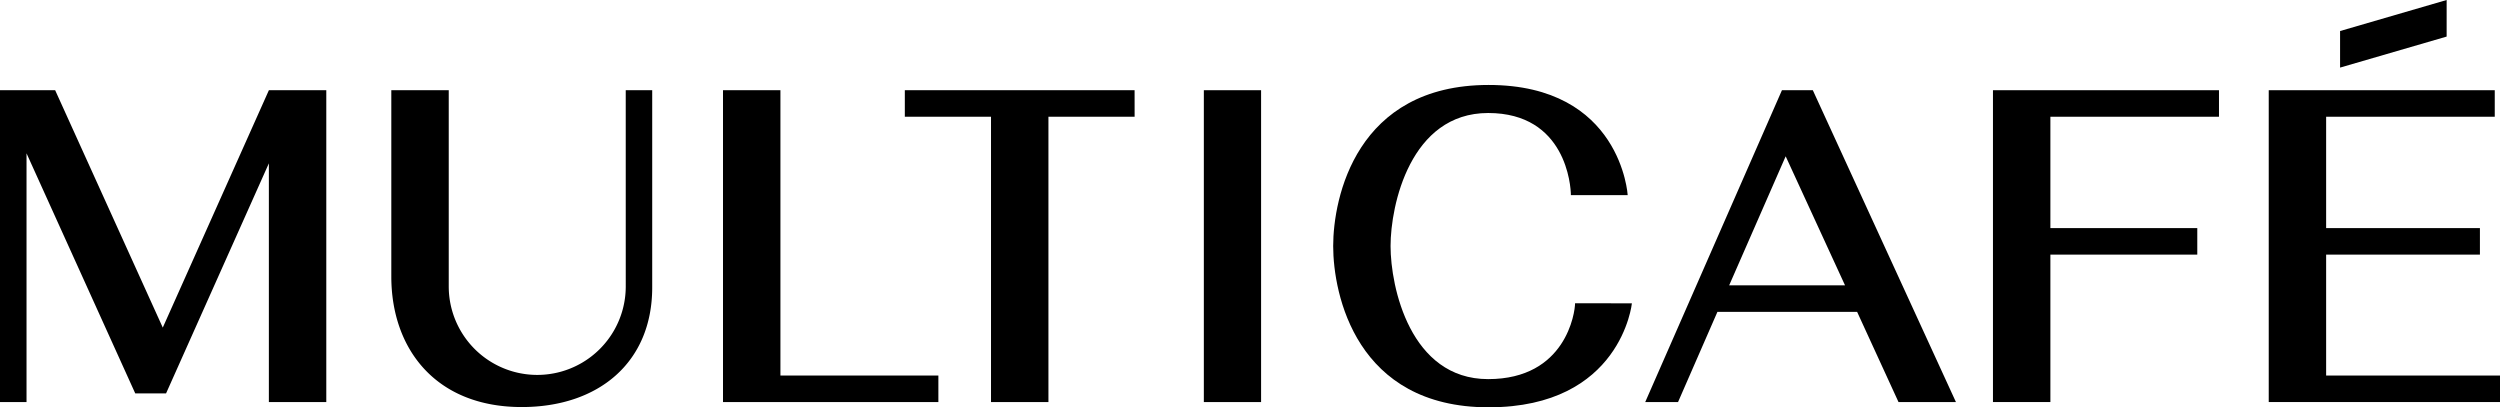
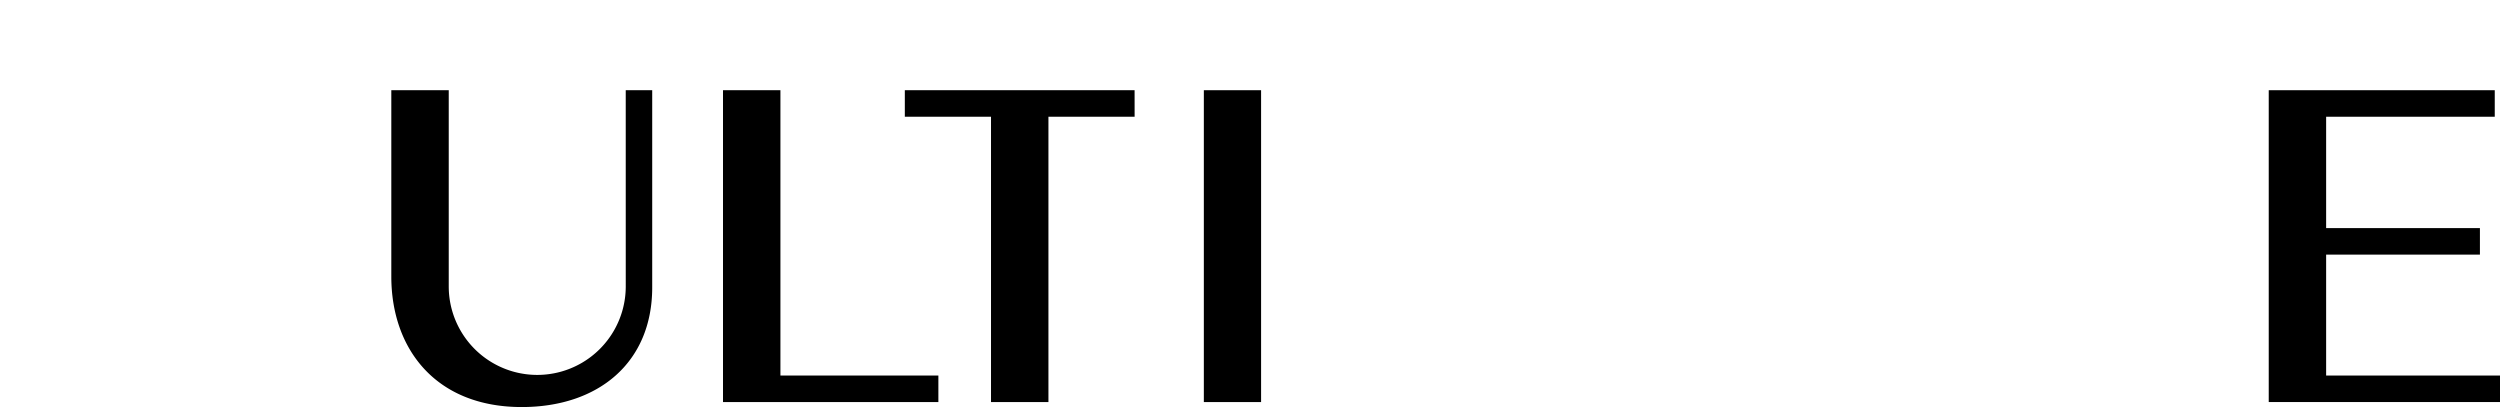
<svg xmlns="http://www.w3.org/2000/svg" width="374.404" height="61" viewBox="0 0 374.404 61">
  <g id="multicafe_logo_big_black" data-name="multicafe logo big black" transform="translate(-39.593 -29.952)">
    <g id="Group_64" data-name="Group 64" transform="translate(39.593 29.952)">
-       <path id="Path_120" data-name="Path 120" d="M88.459,43.25v46.7h-8.6V54.2L66.439,84.231l-1.975,4.421H59.846L43.566,52.7V89.954H39.593V43.25h8.26L63.97,78.8,79.862,43.25Z" transform="translate(-39.593 -29.739)" />
      <path id="Path_121" data-name="Path 121" d="M154.765,85.981V43.25h-8.6v46.7h32.255V85.981Z" transform="translate(-37.887 -29.739)" />
      <path id="Path_122" data-name="Path 122" d="M207.376,43.25h-34.41v3.972h12.907V89.954h8.6V47.222h12.907Z" transform="translate(-37.458 -29.739)" />
      <rect id="Rectangle_68" data-name="Rectangle 68" width="8.574" height="46.704" transform="translate(180.289 13.511)" />
-       <path id="Path_123" data-name="Path 123" d="M367.207,47.222V43.25H333.358v46.7h8.6V67.87h22V63.9h-22V47.222Z" transform="translate(-34.889 -29.739)" />
-       <path id="Path_124" data-name="Path 124" d="M307.2,43.25h-4.624L282.1,89.954h4.915l5.9-13.511h20.92l6.2,13.511h8.6ZM294.673,72.47h0l8.462-19.324,8.889,19.324Z" transform="translate(-35.71 -29.739)" />
-       <path id="Path_125" data-name="Path 125" d="M280.842,75.176s-1.594,15.575-21.459,15.575c-19.842,0-23.277-16.922-23.277-24.149s3.435-24.126,23.277-24.126c19.865,0,20.83,16.5,20.83,16.5h-8.507c0-1.347-.718-12.3-12.39-12.3S244.7,60.5,244.7,66.6c0,6.127,2.94,19.929,14.612,19.929s13.019-10.01,13.019-11.356Z" transform="translate(-36.447 -29.752)" />
      <path id="Path_126" data-name="Path 126" d="M382.605,85.981V67.87h23.03V63.9h-23.03V47.222h25.252V43.25H374.008v46.7h34.635V85.981Z" transform="translate(-34.239 -29.739)" />
-       <path id="Path_127" data-name="Path 127" d="M400.484,29.952,384.524,34.6v5.476l15.959-4.646Z" transform="translate(-34.07 -29.952)" />
      <g id="Group_63" data-name="Group 63" transform="translate(58.608 13.511)">
        <path id="Path_128" data-name="Path 128" d="M132.383,72.631a13.255,13.255,0,1,1-26.51,0V43.25h-8.6V71.167c0,10.787,6.618,19.532,19.532,19.532,11.49,0,19.54-6.662,19.54-17.917V43.25h-3.965Z" transform="translate(-97.277 -43.25)" />
      </g>
    </g>
  </g>
</svg>